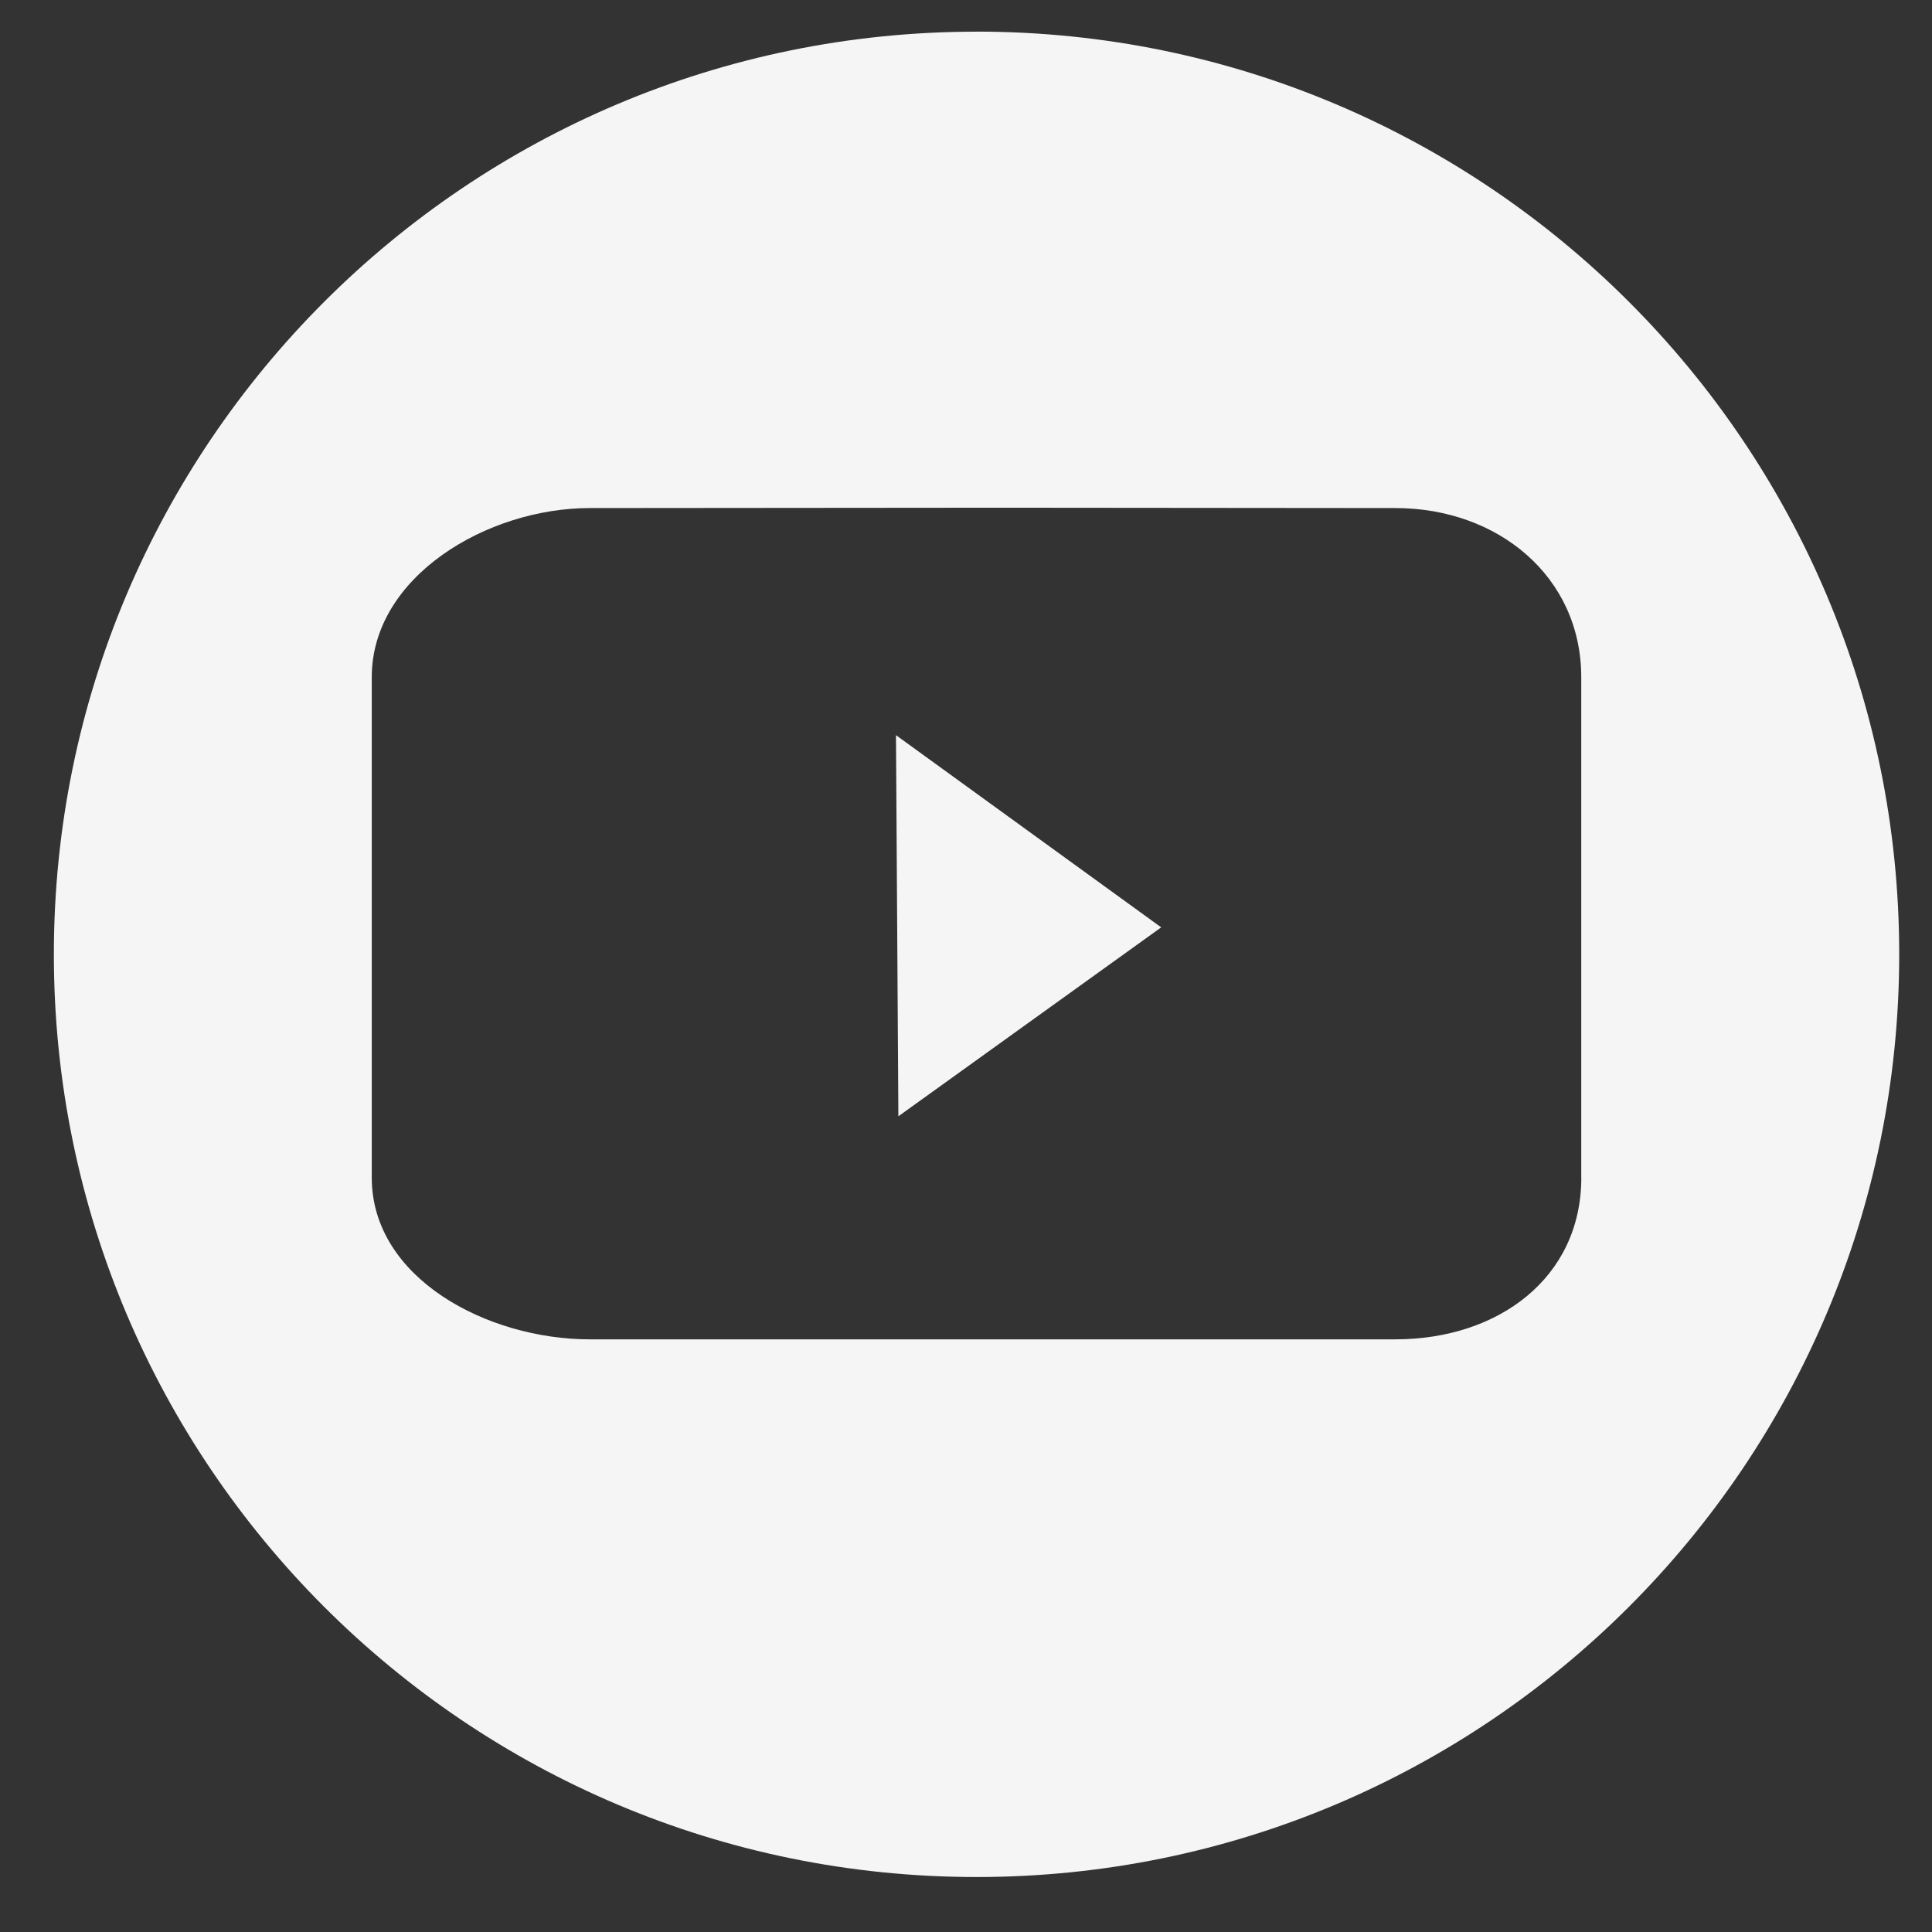
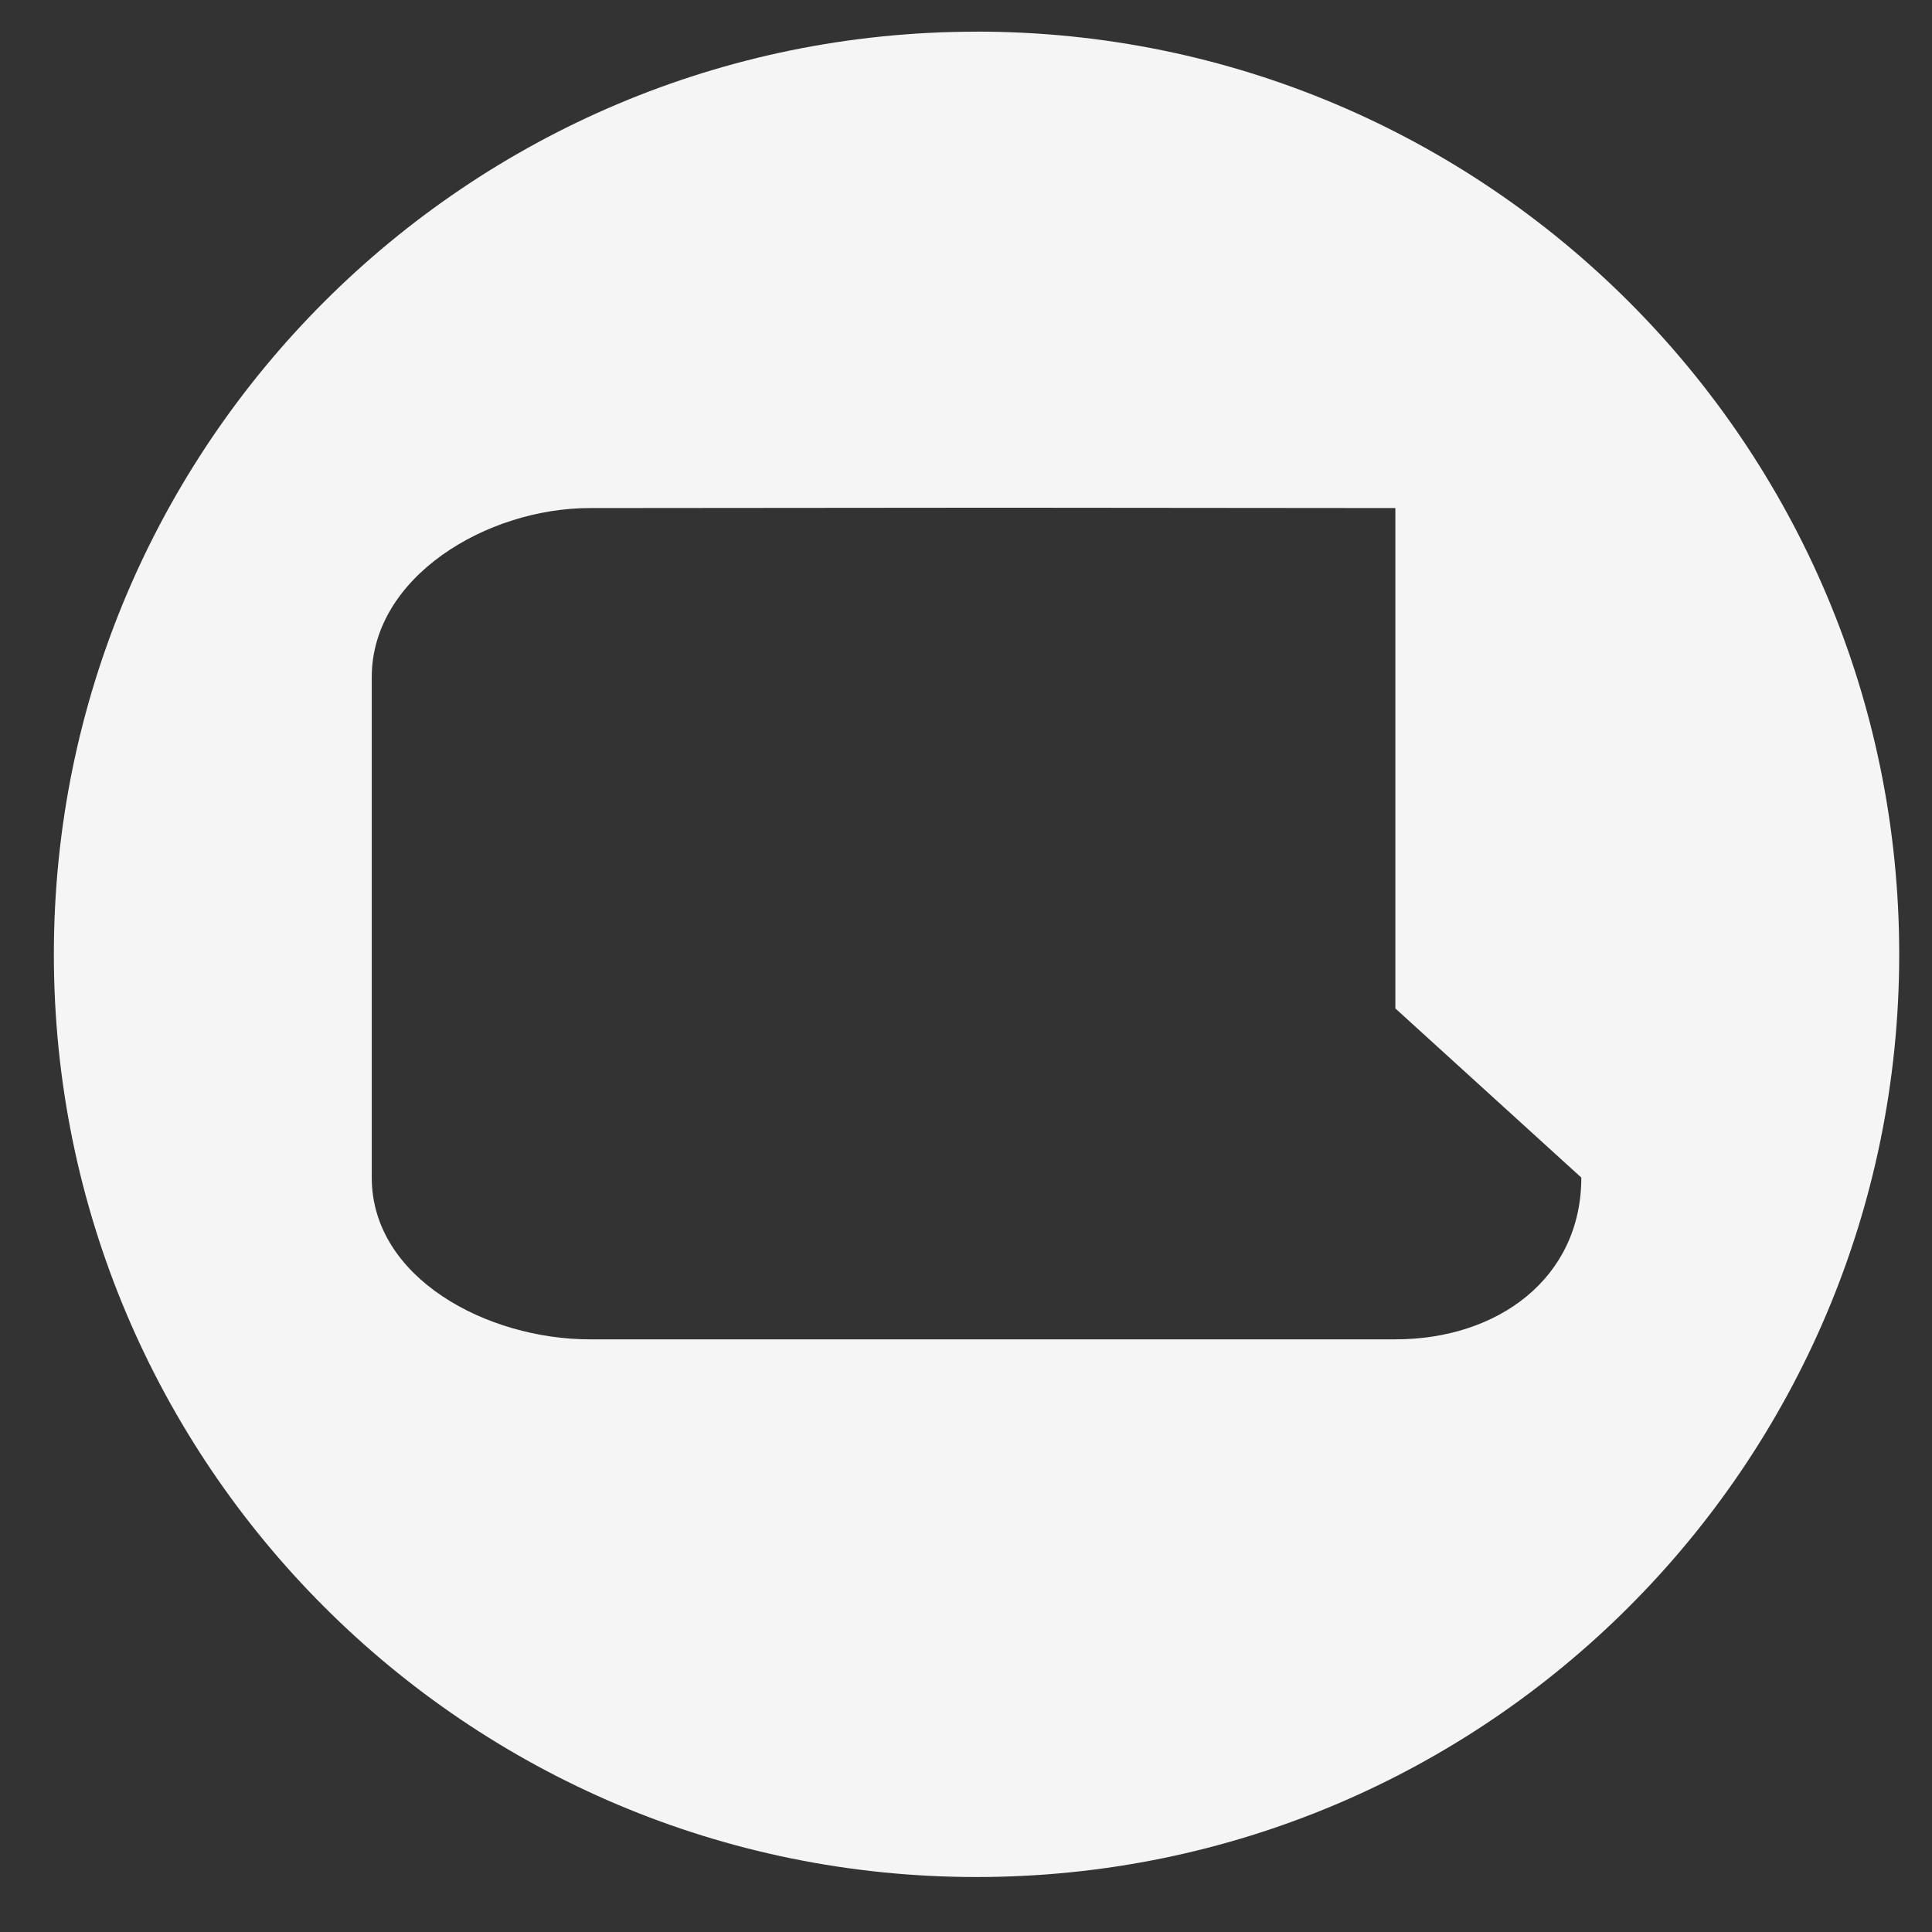
<svg xmlns="http://www.w3.org/2000/svg" width="33" height="33">
  <rect width="100%" height="100%" fill="#333333" stroke="none" />
  <g fill="#f5f5f5" fill-rule="evenodd">
-     <path d="m15.345 19.067 4.489-3.227-4.53-3.283z" />
-     <path d="M27.01 20.114c0 1.717-1.422 2.763-3.176 2.763h-13.76c-1.754 0-3.724-1.046-3.724-2.763v-8.548c0-1.716 1.97-2.888 3.724-2.888l7.012-.006 6.748.006c1.754 0 3.175 1.172 3.175 2.889v8.547zM16.68.541C7.975.541.92 7.596.92 16.301c0 8.704 7.056 15.76 15.76 15.76s15.76-7.056 15.76-15.76C32.44 7.595 25.384.54 16.68.54z" />
+     <path d="M27.01 20.114c0 1.717-1.422 2.763-3.176 2.763h-13.76c-1.754 0-3.724-1.046-3.724-2.763v-8.548c0-1.716 1.97-2.888 3.724-2.888l7.012-.006 6.748.006v8.547zM16.68.541C7.975.541.92 7.596.92 16.301c0 8.704 7.056 15.76 15.76 15.76s15.76-7.056 15.76-15.76C32.44 7.595 25.384.54 16.68.54z" />
  </g>
</svg>